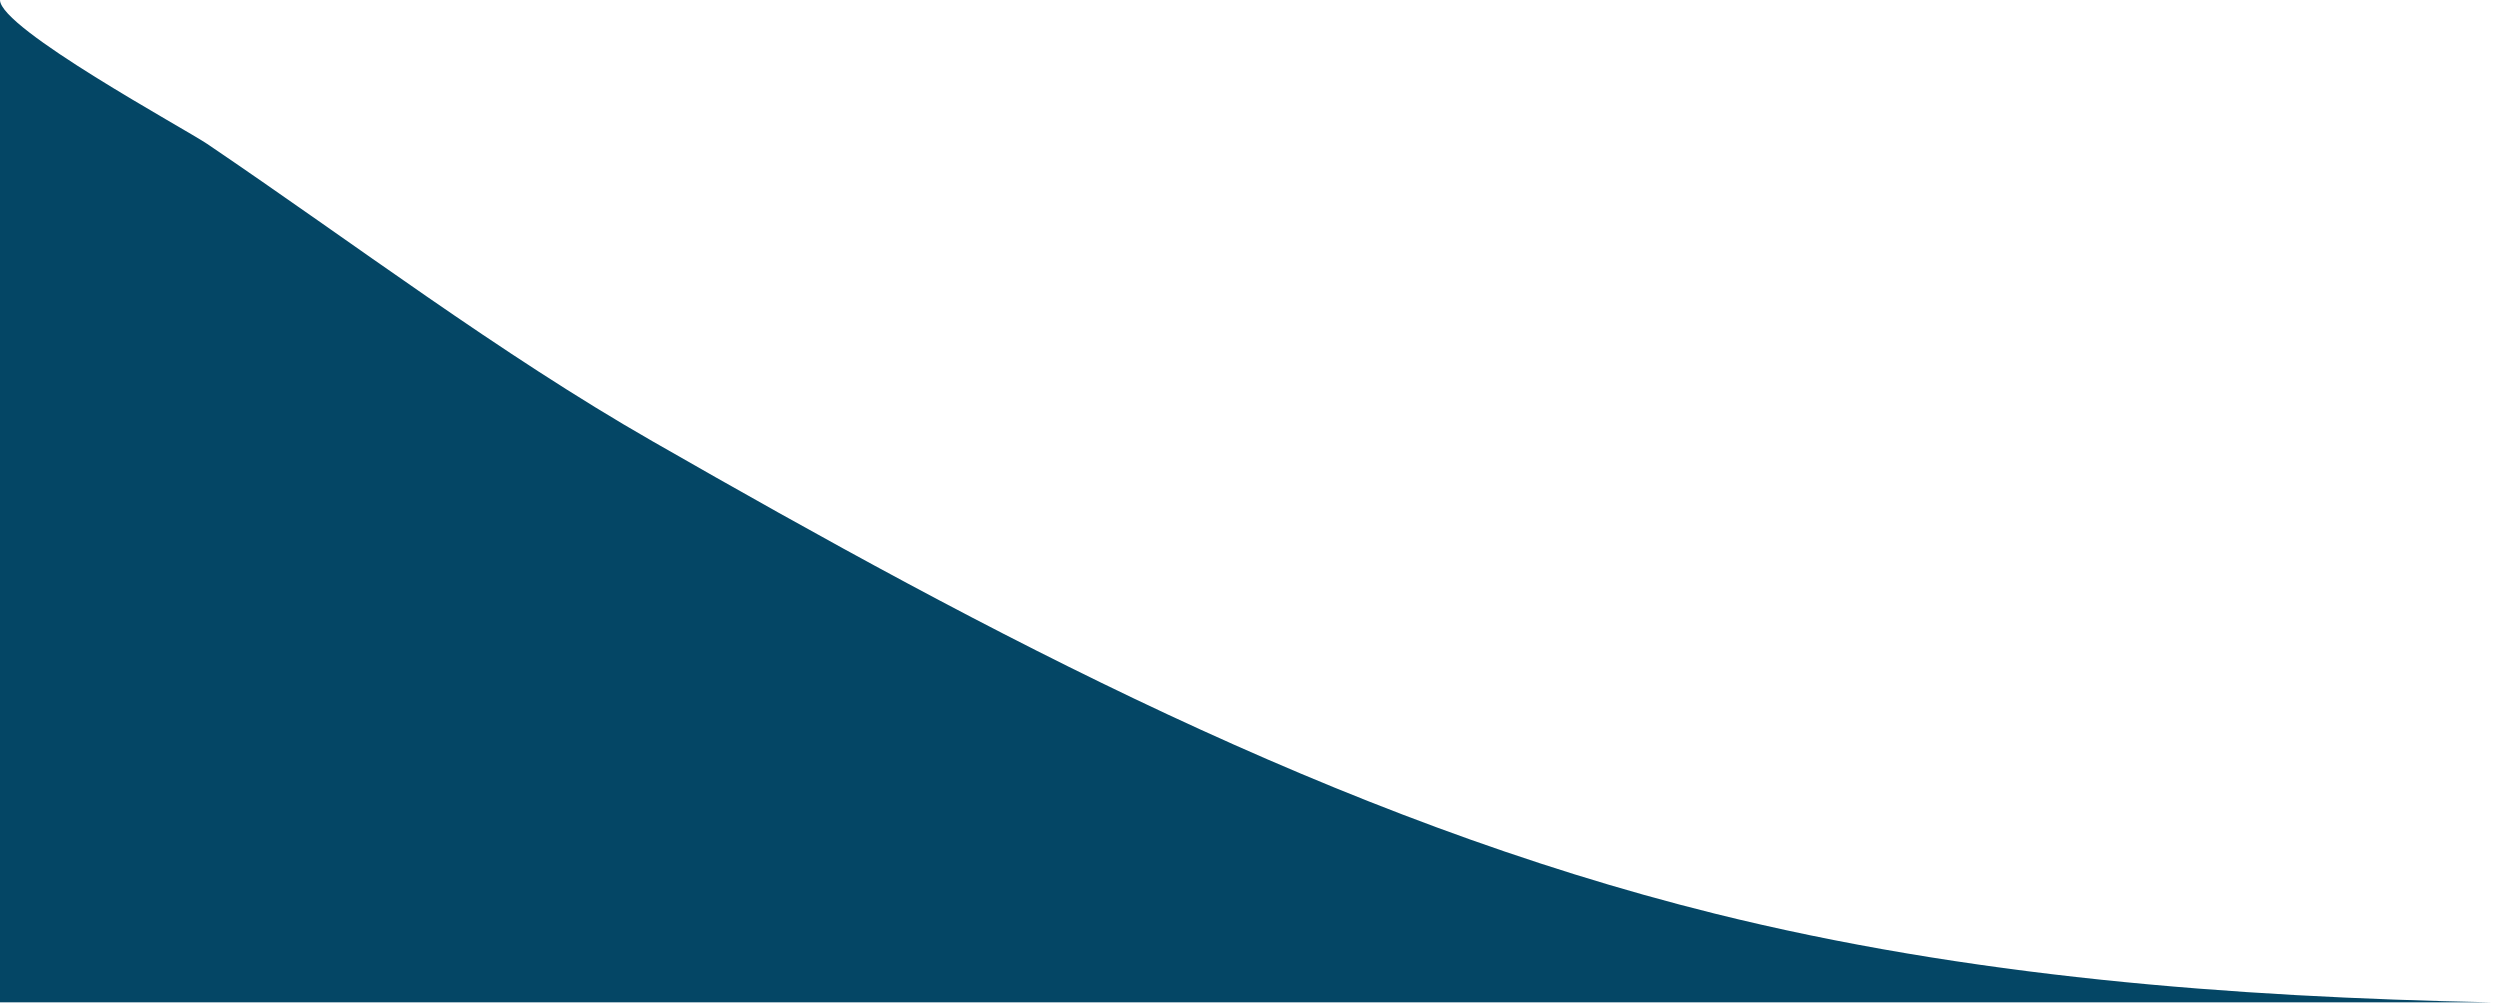
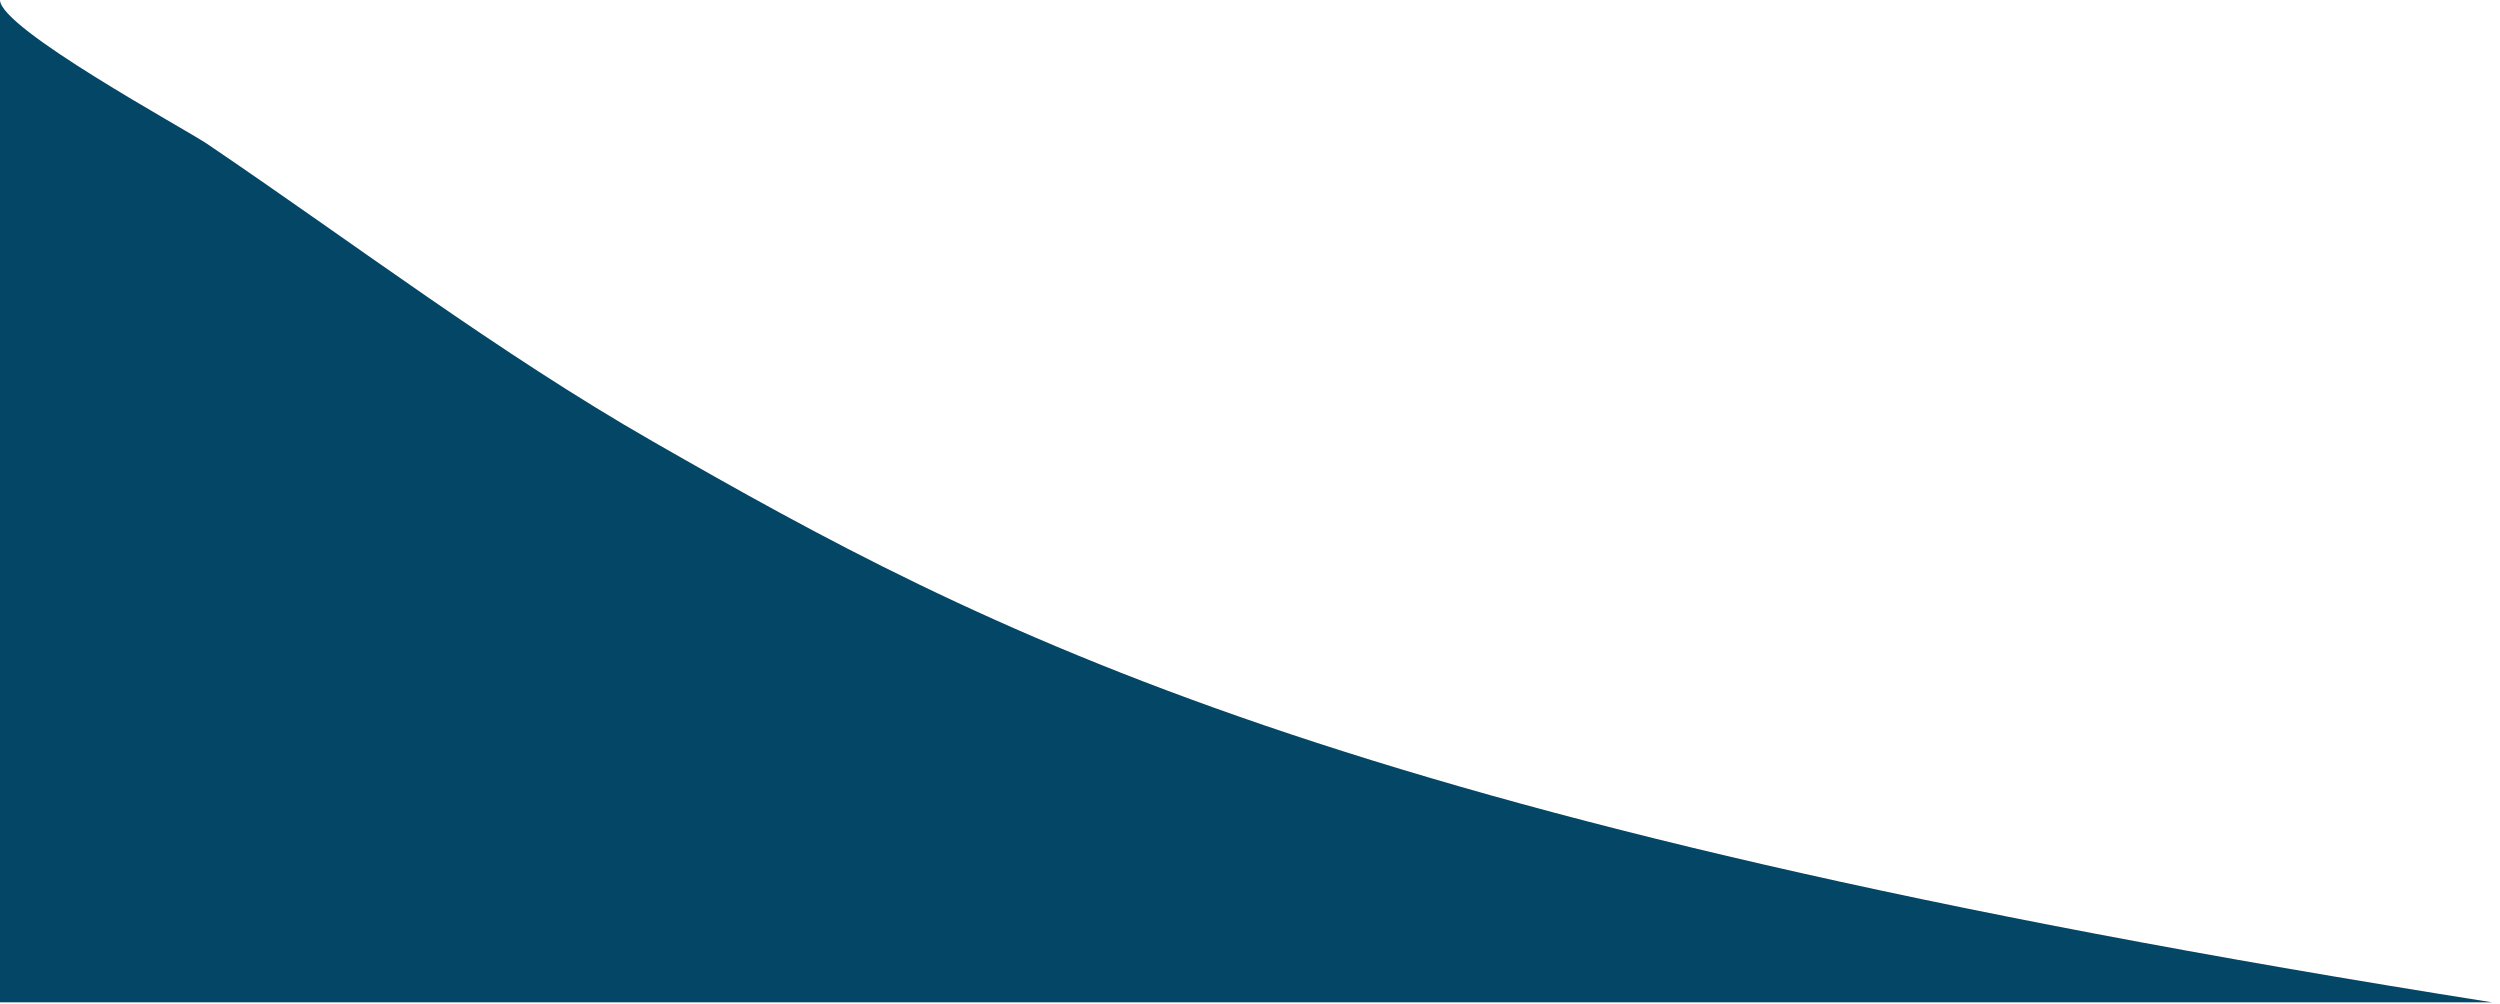
<svg xmlns="http://www.w3.org/2000/svg" width="279" height="112" viewBox="0 0 279 112" fill="none">
-   <path d="M23.119 16.058C20.647 14.386 0 3.18 0 0V111.862H278.135C248.865 111.267 219.716 109 191.379 101.962C149.073 91.456 110.334 70.746 72.79 49.228C55.63 39.393 39.6 27.219 23.119 16.058Z" fill="#044665" />
+   <path d="M23.119 16.058C20.647 14.386 0 3.18 0 0V111.862H278.135C149.073 91.456 110.334 70.746 72.79 49.228C55.63 39.393 39.6 27.219 23.119 16.058Z" fill="#044665" />
</svg>